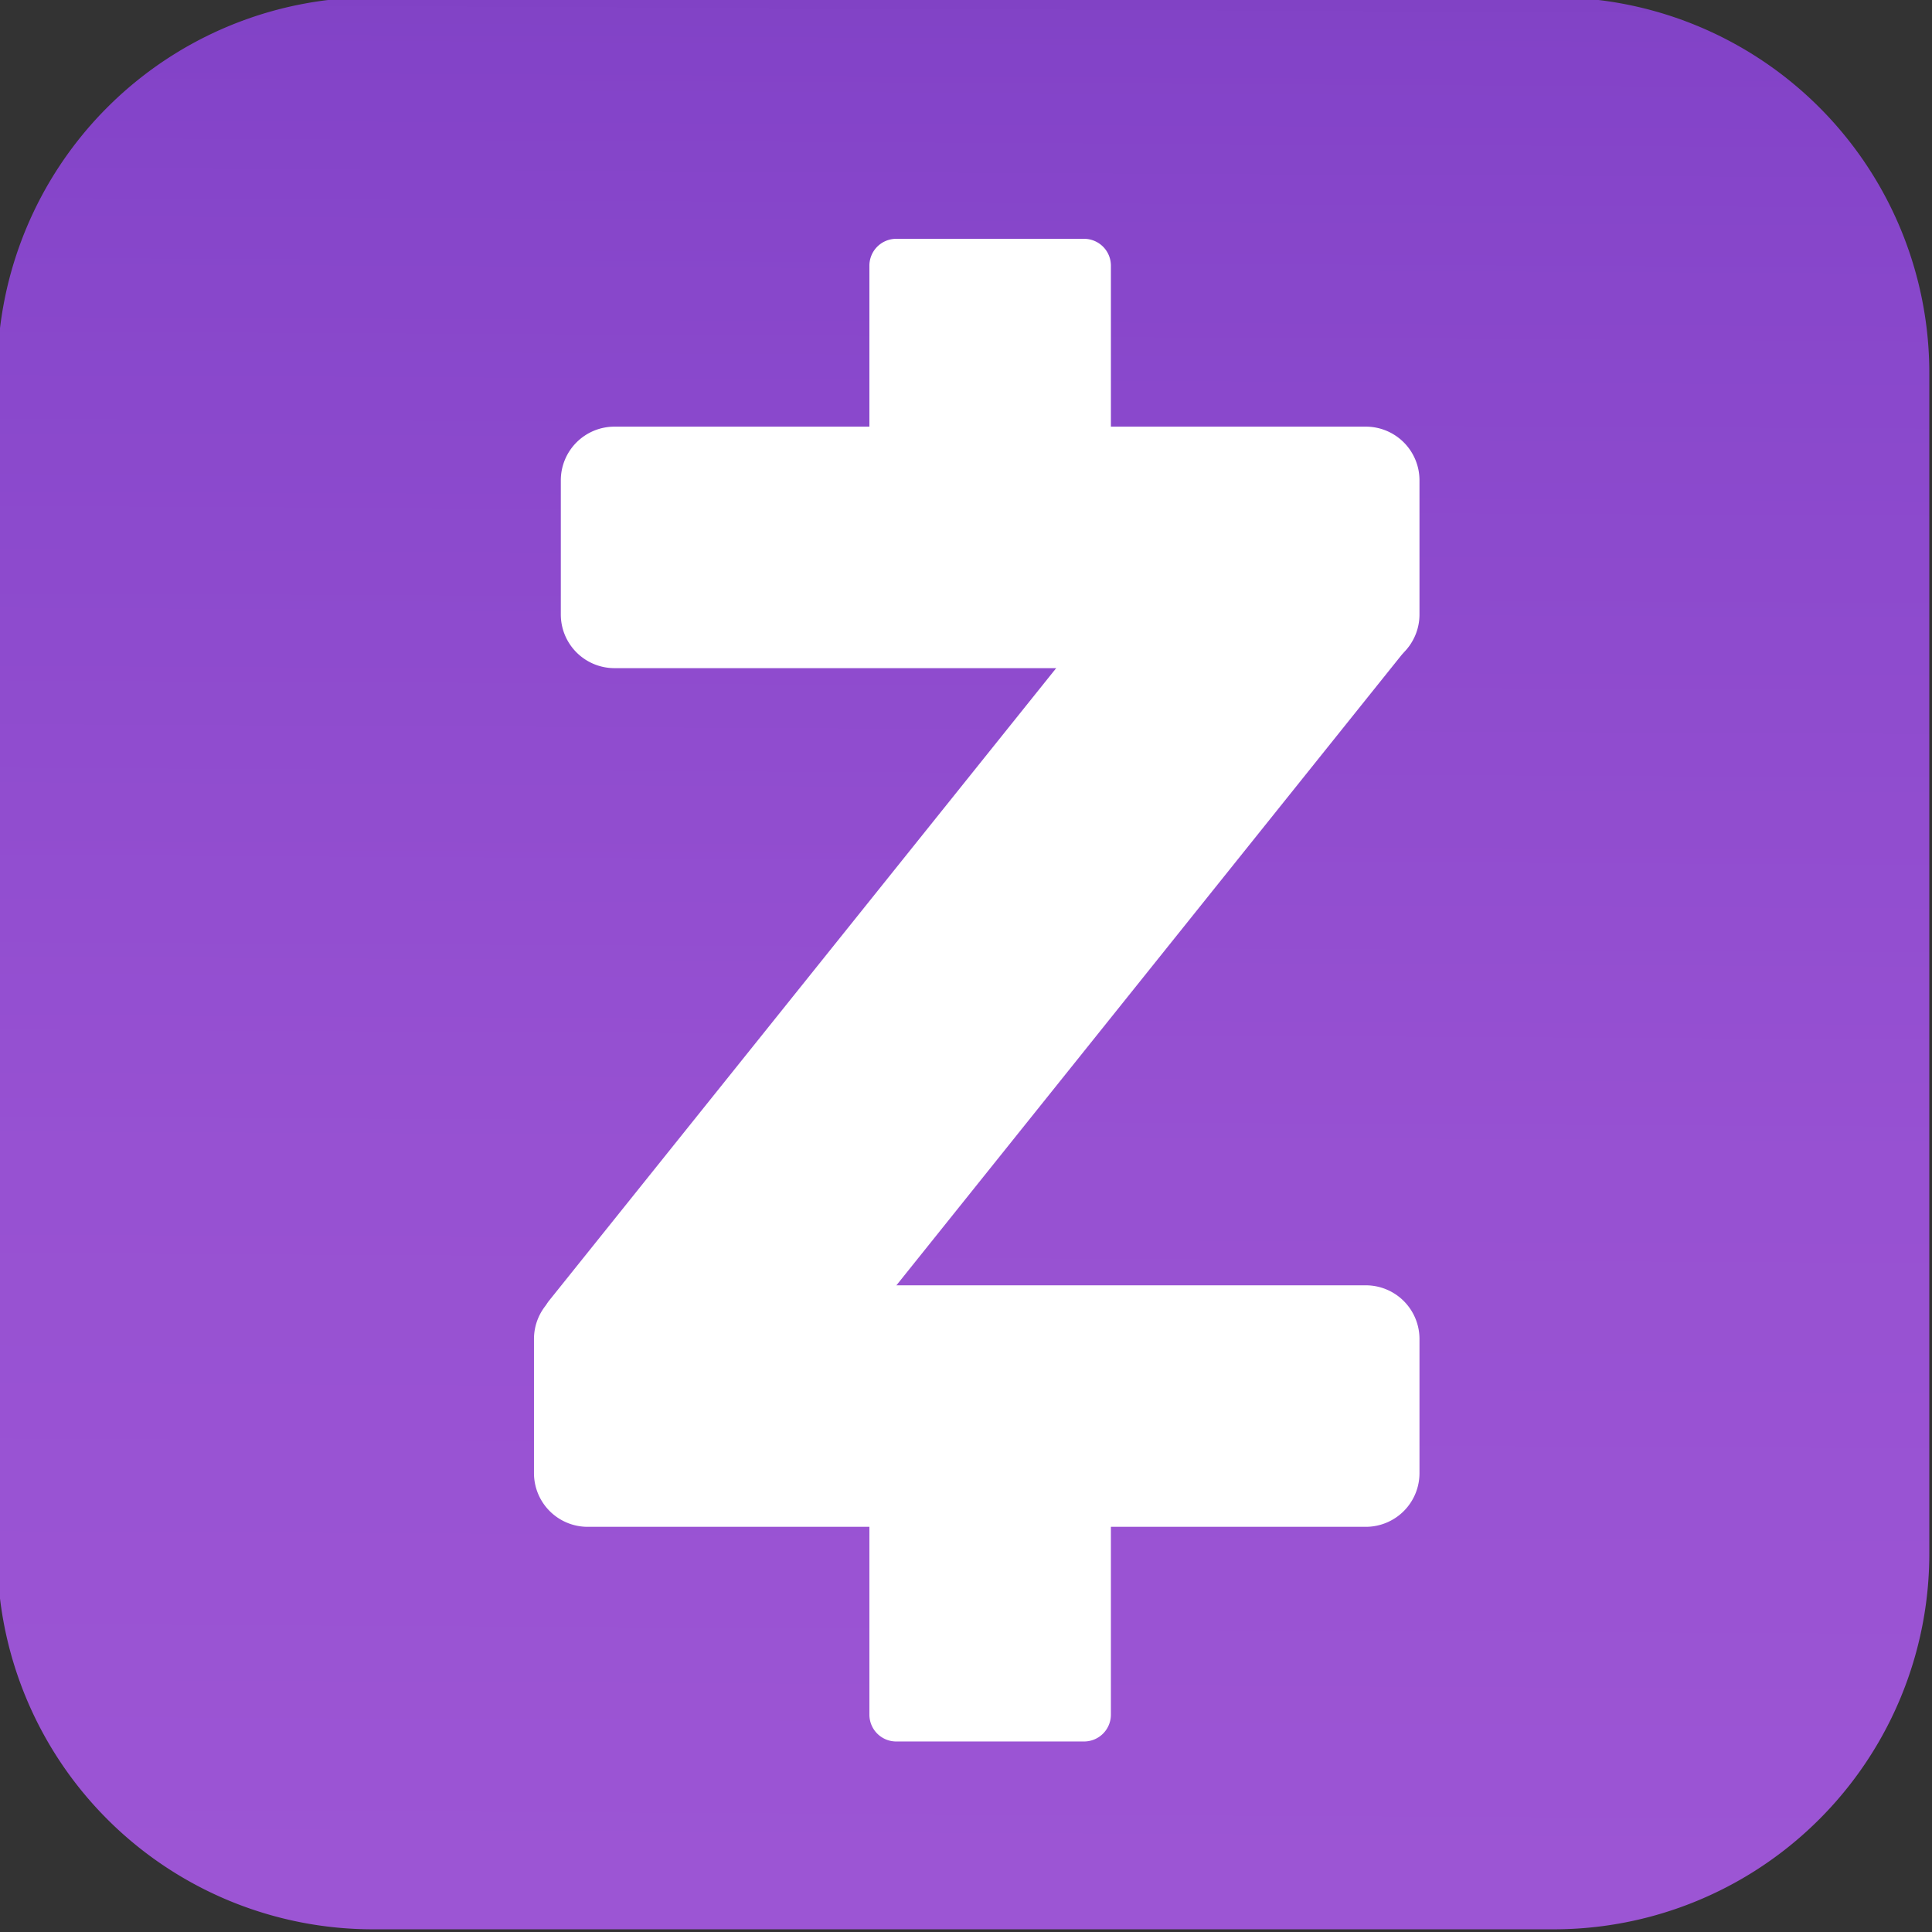
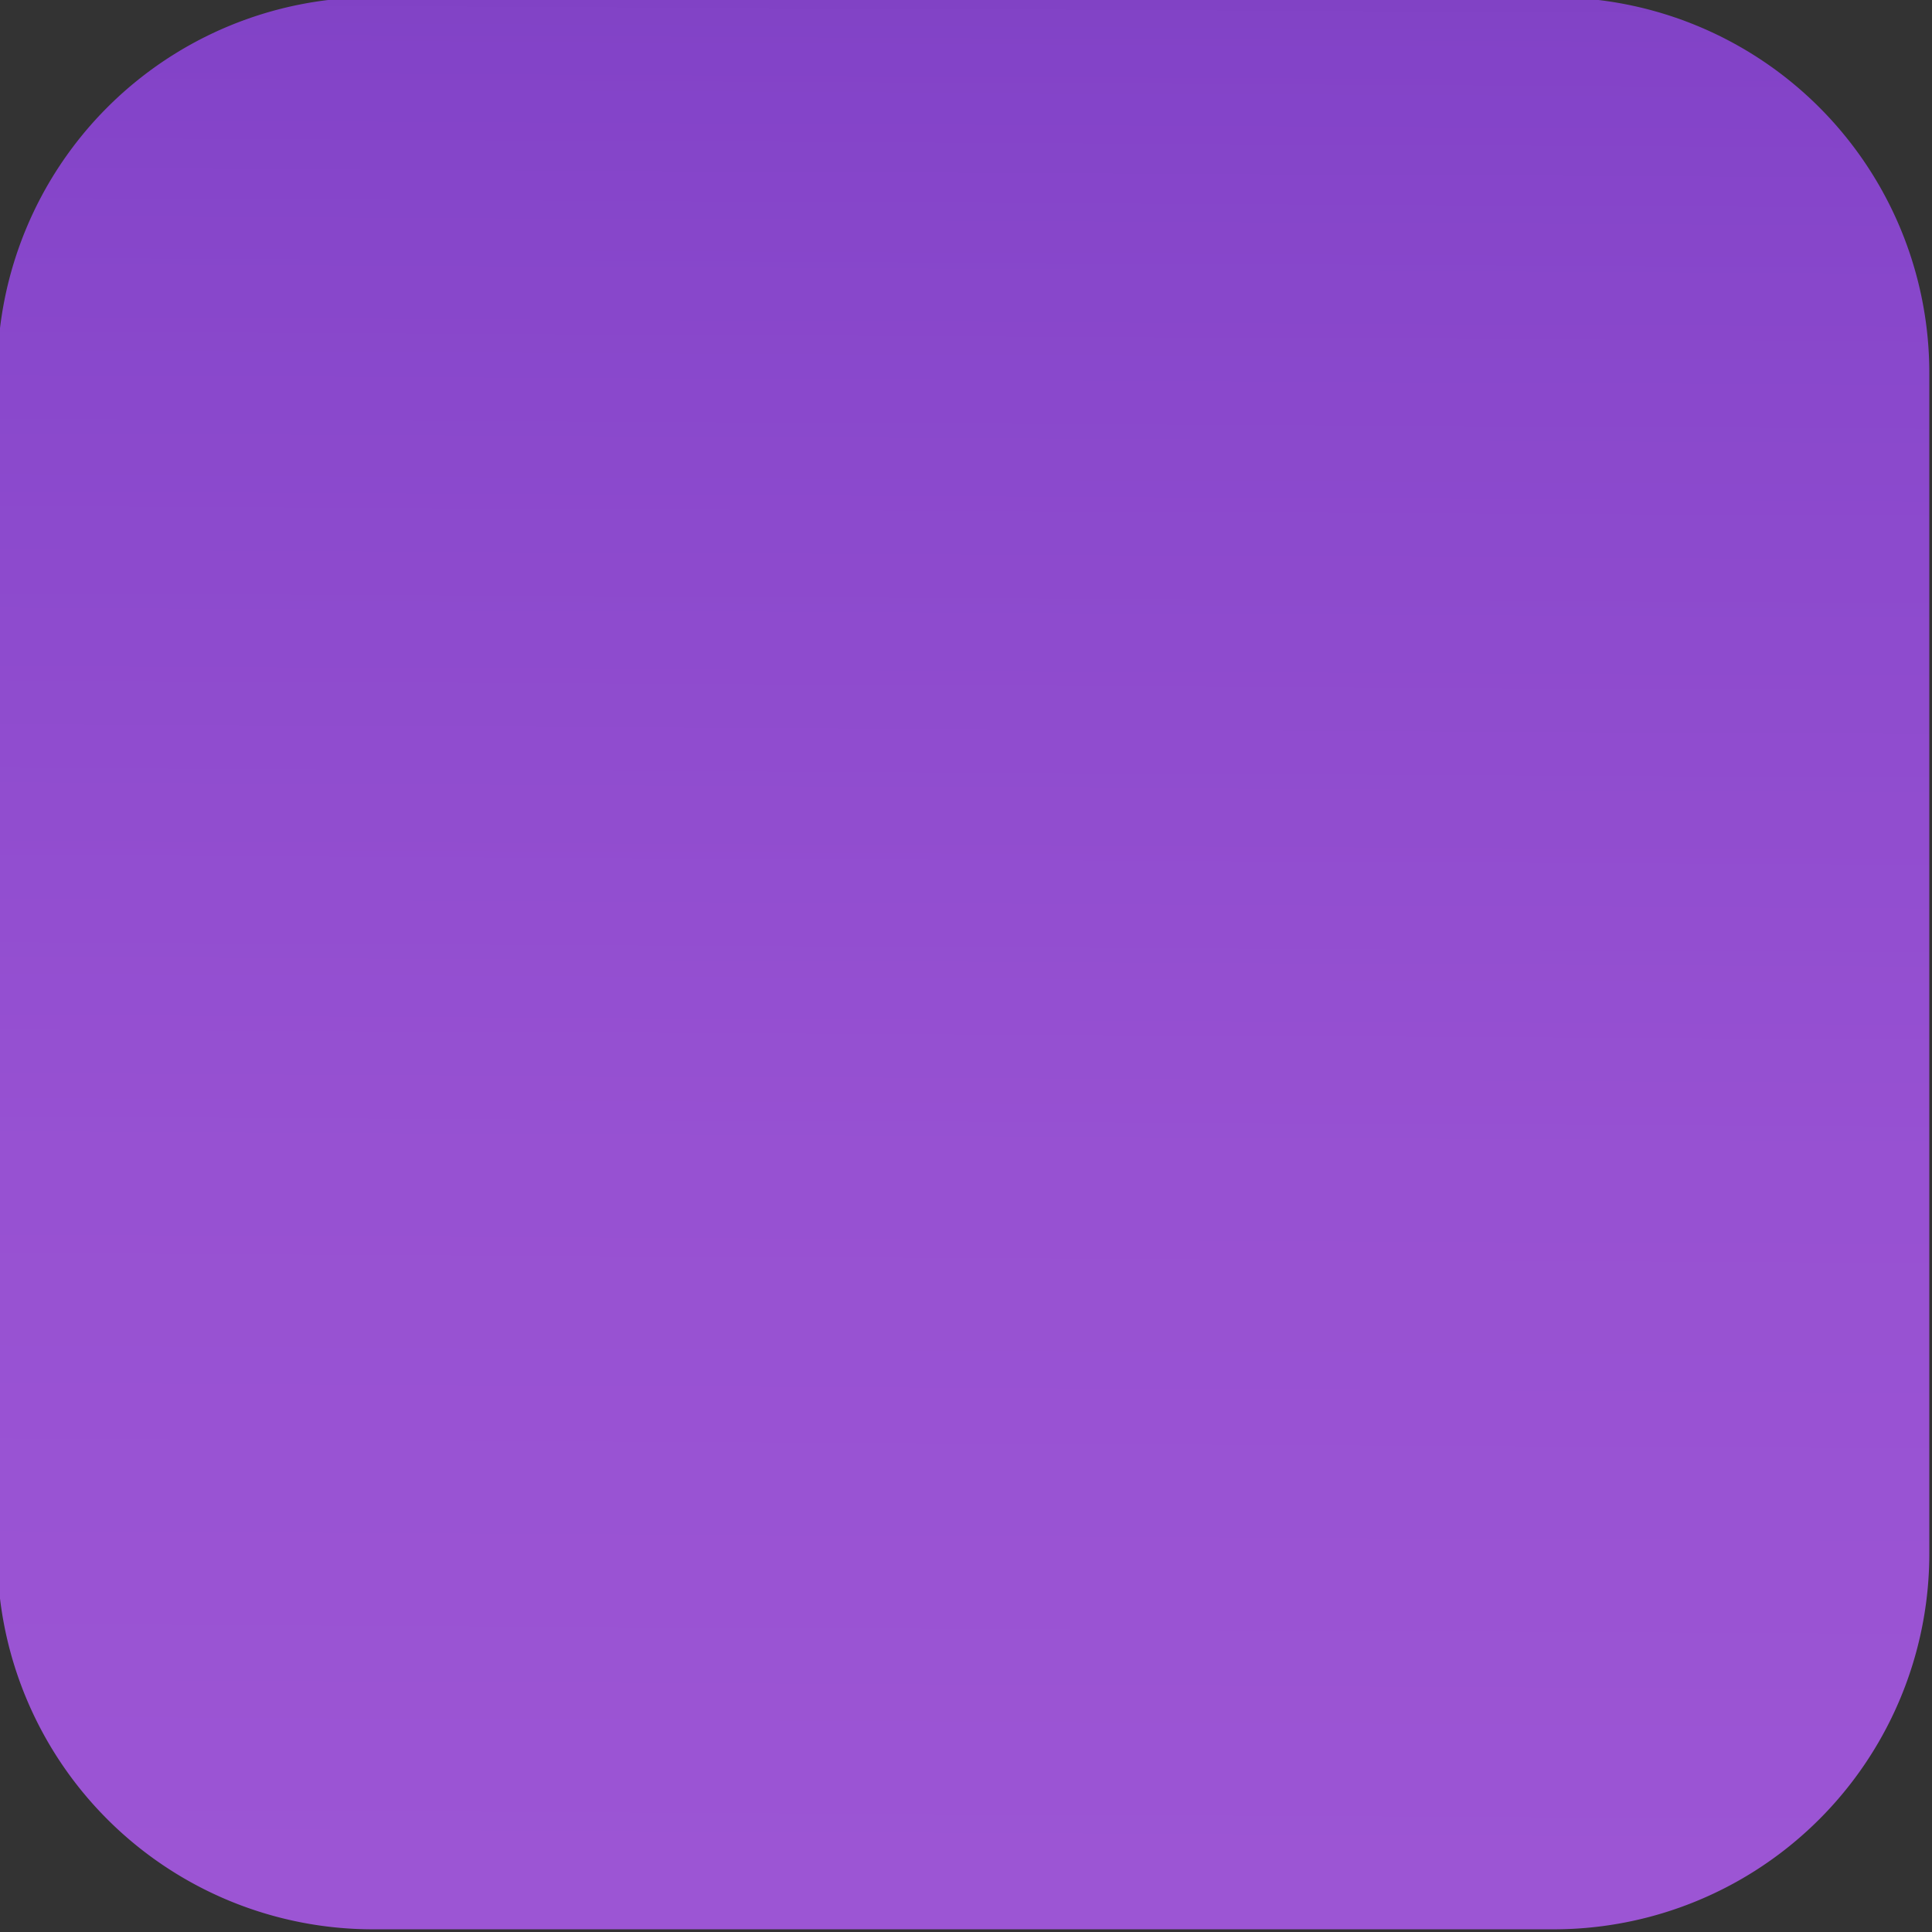
<svg xmlns="http://www.w3.org/2000/svg" xmlns:xlink="http://www.w3.org/1999/xlink" data-name="Layer 1" height="36.0" preserveAspectRatio="xMidYMid meet" version="1.0" viewBox="6.3 5.3 36.0 36.0" width="36.0" zoomAndPan="magnify">
  <rect x="6.3" y="5.3" width="36.0" height="36.0" fill="#333333" stroke="none" />
  <defs>
    <linearGradient gradientTransform="matrix(1 0 0 -1 0 47.89)" gradientUnits="userSpaceOnUse" id="a" x1="24.16" x2="24.37" xlink:actuate="onLoad" xlink:show="other" xlink:type="simple" y1="7.05" y2="47.71">
      <stop offset="0" stop-color="#9c55d4" />
      <stop offset="0" stop-color="#9c55d4" />
      <stop offset="0" stop-color="#9c55d4" />
      <stop offset=".34" stop-color="#9751d2" />
      <stop offset=".74" stop-color="#8847cb" />
      <stop offset=".85" stop-color="#8343c8" />
      <stop offset=".89" stop-color="#8042c3" />
      <stop offset=".94" stop-color="#773db6" />
      <stop offset=".99" stop-color="#68369f" />
      <stop offset="1" stop-color="#643499" />
    </linearGradient>
  </defs>
  <path d="M35.25,41.25h-22a7,7,0,0,1-7-7v-22a7,7,0,0,1,7-7h22a7,7,0,0,1,7,7v22A7,7,0,0,1,35.25,41.25Z" fill="url(#a)" />
  <g id="change1_1">
-     <path d="M17.75,17.75h14a1,1,0,0,0,1-1v-2.5a1,1,0,0,0-1-1h-14a1,1,0,0,0-1,1v2.5A1,1,0,0,0,17.75,17.75Z" fill="#fff" />
-   </g>
+     </g>
  <g id="change1_2">
-     <path d="M17.25,33.75h14.5a1,1,0,0,0,1-1v-2.5a1,1,0,0,0-1-1H17.25a1,1,0,0,0-1,1v2.5A1,1,0,0,0,17.25,33.75Z" fill="#fff" />
-   </g>
+     </g>
  <g id="change1_3">
-     <path d="M22.5,10.25v6a.5.5,0,0,0,.5.5h3.5a.5.5,0,0,0,.5-.5v-6a.5.5,0,0,0-.5-.5H23A.5.5,0,0,0,22.5,10.25Z" fill="#fff" />
-   </g>
+     </g>
  <g id="change1_4">
-     <path d="M22.5,31.25v6a.5.5,0,0,0,.5.5h3.5a.5.5,0,0,0,.5-.5v-6a.5.5,0,0,0-.5-.5H23A.5.5,0,0,0,22.5,31.25Z" fill="#fff" />
-   </g>
+     </g>
  <g id="change1_5">
-     <path d="M16.83,30.19h5.42L32.54,17.35a.34.34,0,0,0-.26-.56H26.75L16.52,29.55A.4.4,0,0,0,16.83,30.19Z" fill="#fff" />
-   </g>
+     </g>
</svg>